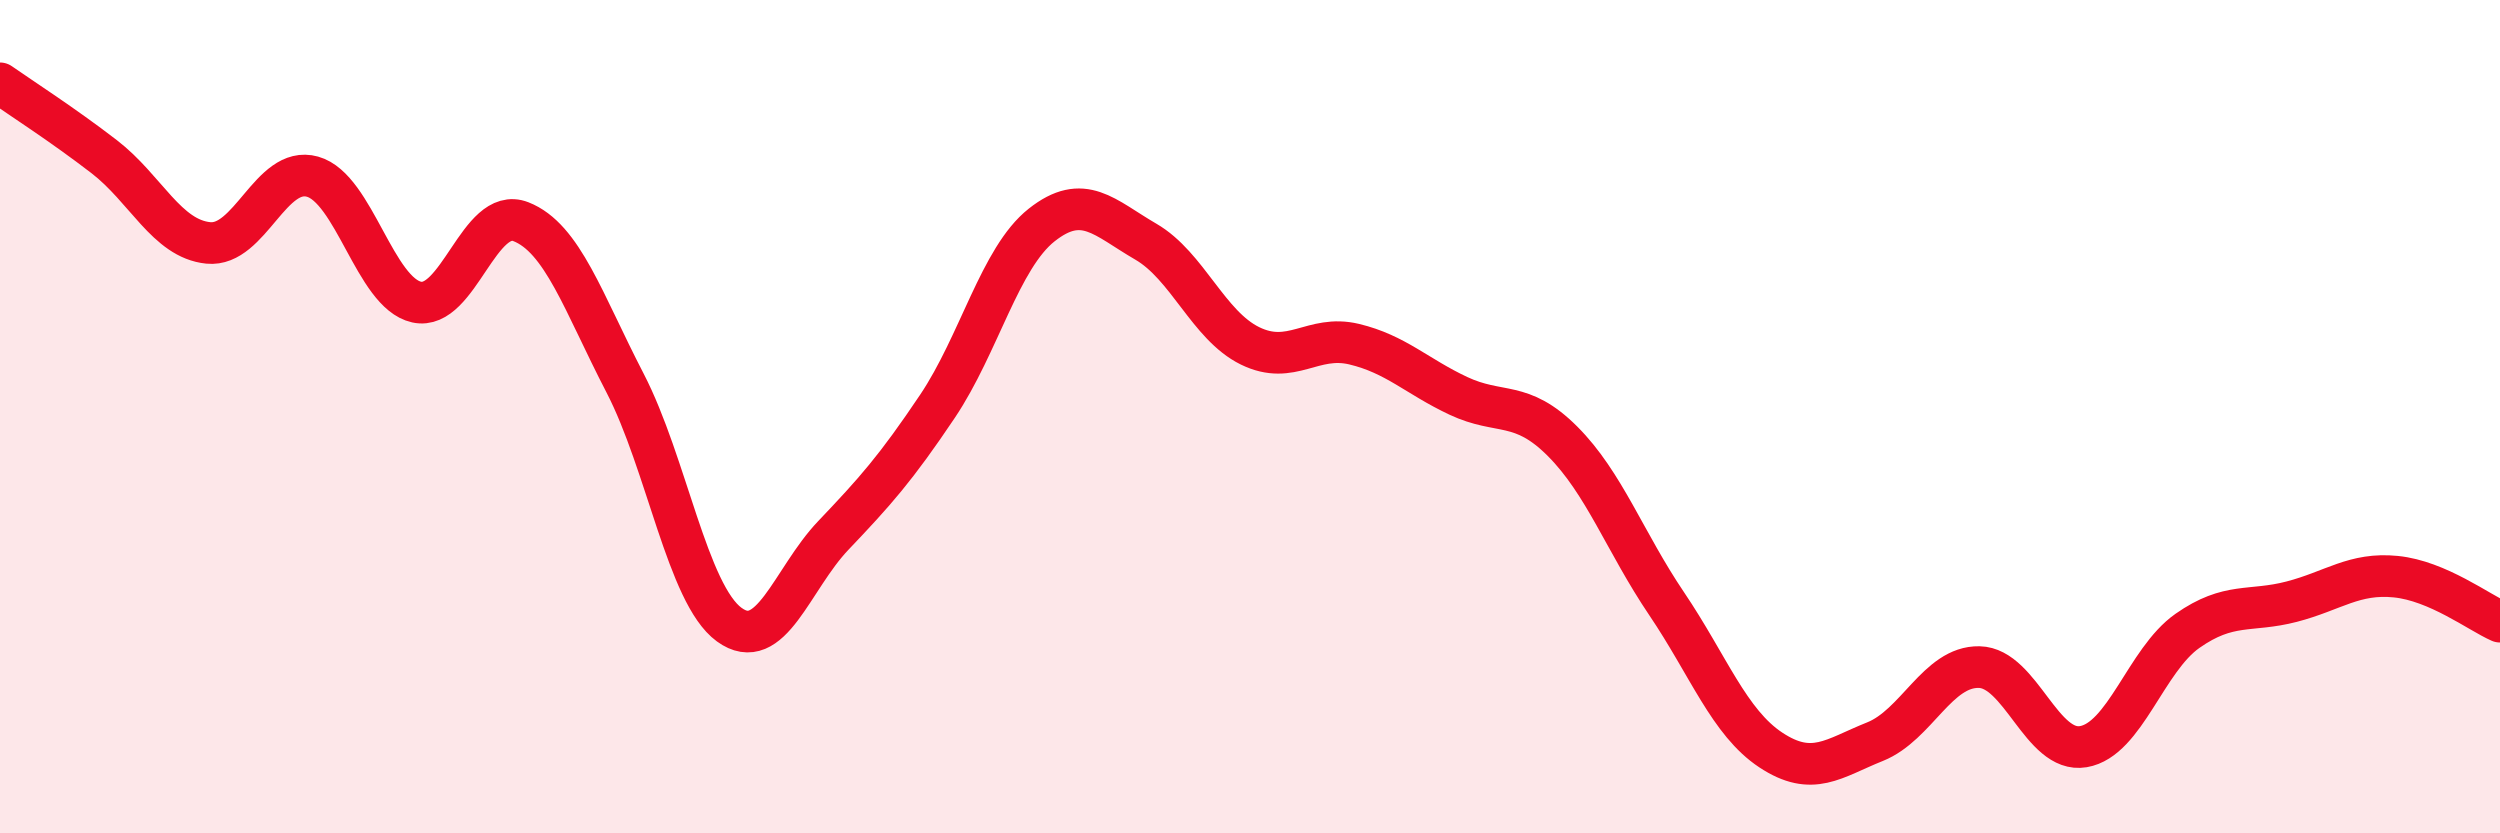
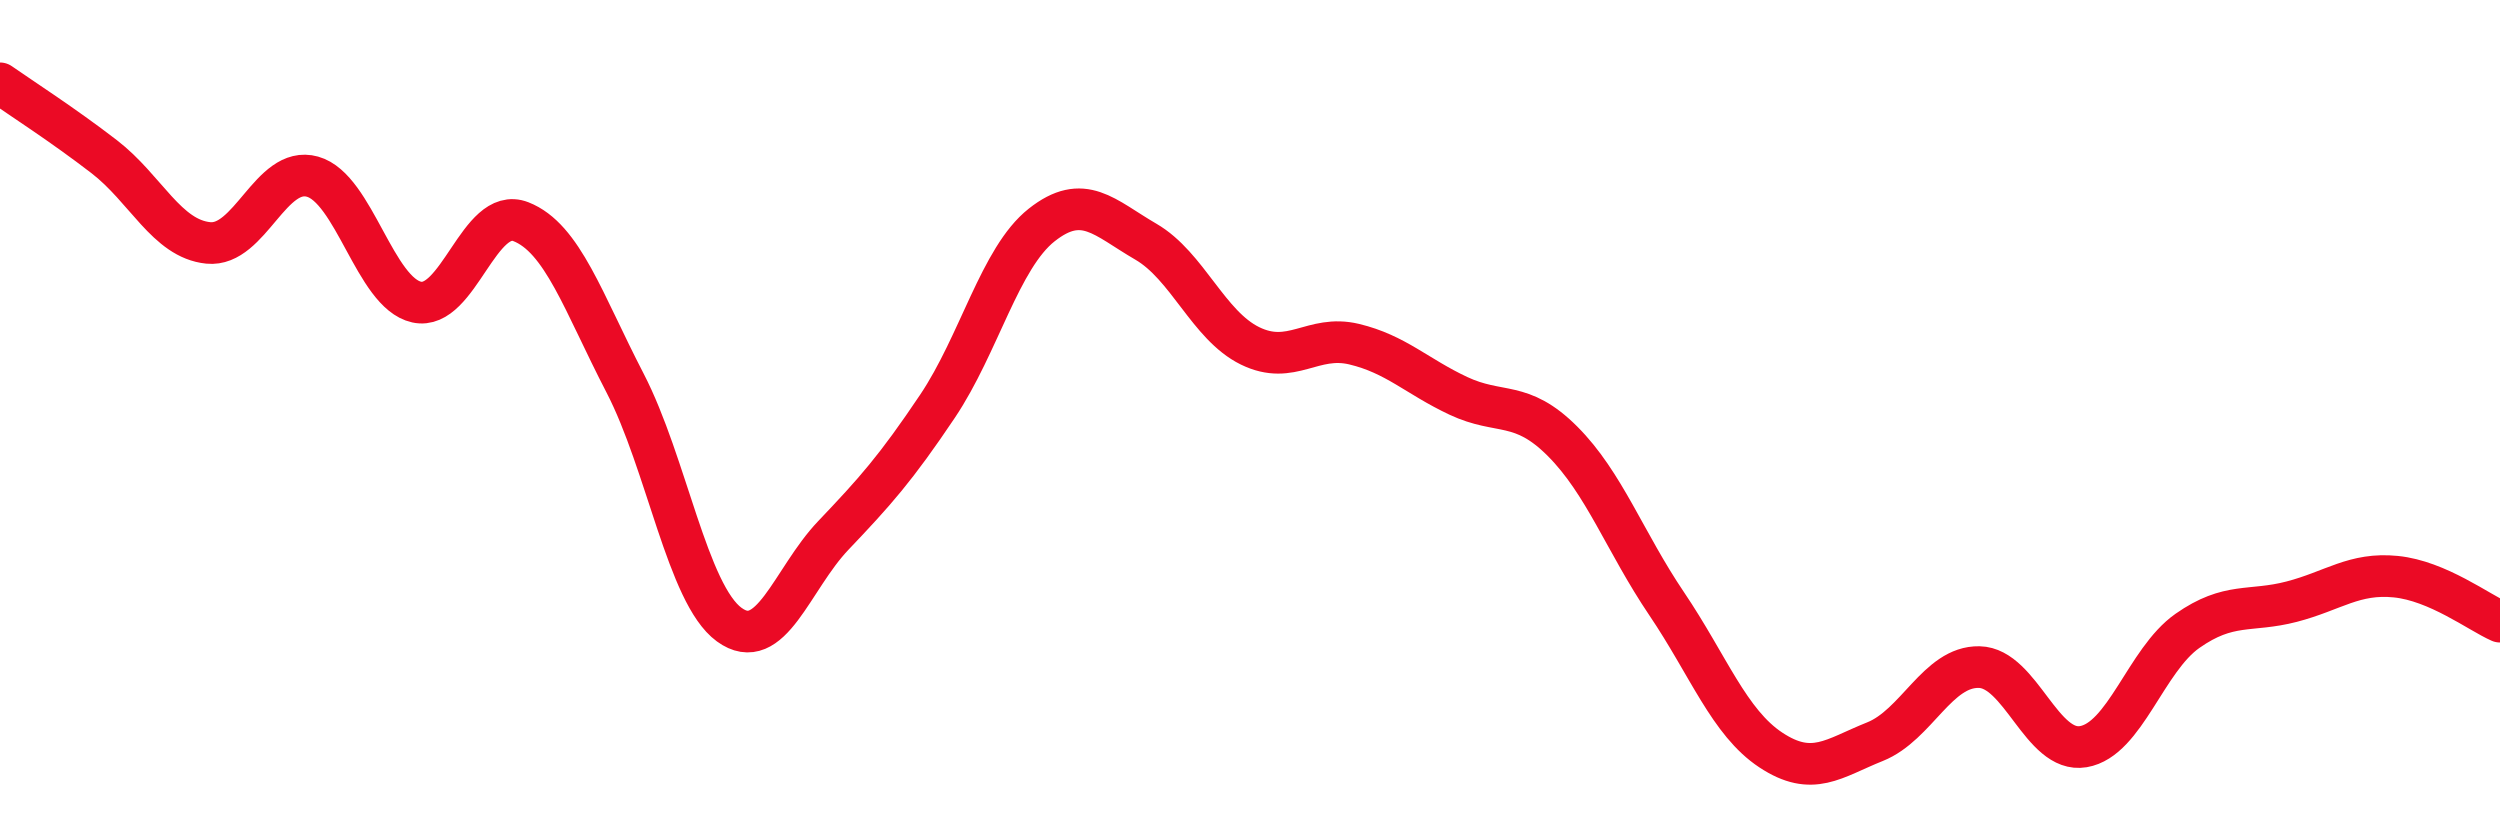
<svg xmlns="http://www.w3.org/2000/svg" width="60" height="20" viewBox="0 0 60 20">
-   <path d="M 0,2 C 0.5,2.35 1.5,2.99 2.5,3.76 C 3.5,4.53 4,5.73 5,5.83 C 6,5.93 6.5,3.96 7.5,4.24 C 8.5,4.52 9,7.03 10,7.25 C 11,7.47 11.5,4.93 12.5,5.32 C 13.5,5.71 14,7.26 15,9.19 C 16,11.12 16.5,14.26 17.5,14.99 C 18.5,15.72 19,13.9 20,12.85 C 21,11.8 21.5,11.24 22.5,9.75 C 23.5,8.26 24,6.19 25,5.4 C 26,4.61 26.5,5.22 27.5,5.8 C 28.5,6.38 29,7.81 30,8.3 C 31,8.79 31.5,8.02 32.5,8.26 C 33.5,8.5 34,9.03 35,9.5 C 36,9.97 36.5,9.59 37.5,10.59 C 38.5,11.59 39,13.01 40,14.49 C 41,15.97 41.5,17.34 42.5,18 C 43.5,18.66 44,18.2 45,17.8 C 46,17.4 46.5,15.99 47.5,16.01 C 48.5,16.03 49,18.09 50,17.92 C 51,17.75 51.5,15.84 52.5,15.14 C 53.5,14.44 54,14.7 55,14.44 C 56,14.18 56.5,13.74 57.5,13.84 C 58.5,13.94 59.5,14.7 60,14.92L60 20L0 20Z" fill="#EB0A25" opacity="0.1" stroke-linecap="round" stroke-linejoin="round" />
  <path d="M 0,2 C 0.5,2.35 1.5,2.99 2.5,3.76 C 3.5,4.53 4,5.73 5,5.83 C 6,5.93 6.5,3.96 7.5,4.24 C 8.5,4.52 9,7.03 10,7.25 C 11,7.47 11.5,4.93 12.5,5.32 C 13.5,5.71 14,7.26 15,9.19 C 16,11.12 16.5,14.26 17.5,14.99 C 18.5,15.72 19,13.9 20,12.85 C 21,11.8 21.5,11.24 22.5,9.75 C 23.5,8.26 24,6.19 25,5.4 C 26,4.61 26.5,5.22 27.5,5.8 C 28.5,6.38 29,7.81 30,8.3 C 31,8.79 31.5,8.02 32.5,8.26 C 33.5,8.5 34,9.03 35,9.5 C 36,9.97 36.5,9.59 37.5,10.59 C 38.5,11.59 39,13.01 40,14.49 C 41,15.97 41.5,17.34 42.5,18 C 43.5,18.66 44,18.2 45,17.8 C 46,17.4 46.5,15.99 47.5,16.01 C 48.5,16.03 49,18.09 50,17.92 C 51,17.75 51.5,15.84 52.5,15.14 C 53.5,14.44 54,14.7 55,14.44 C 56,14.18 56.5,13.74 57.5,13.84 C 58.5,13.94 59.5,14.7 60,14.92" stroke="#EB0A25" stroke-width="1" fill="none" stroke-linecap="round" stroke-linejoin="round" />
</svg>